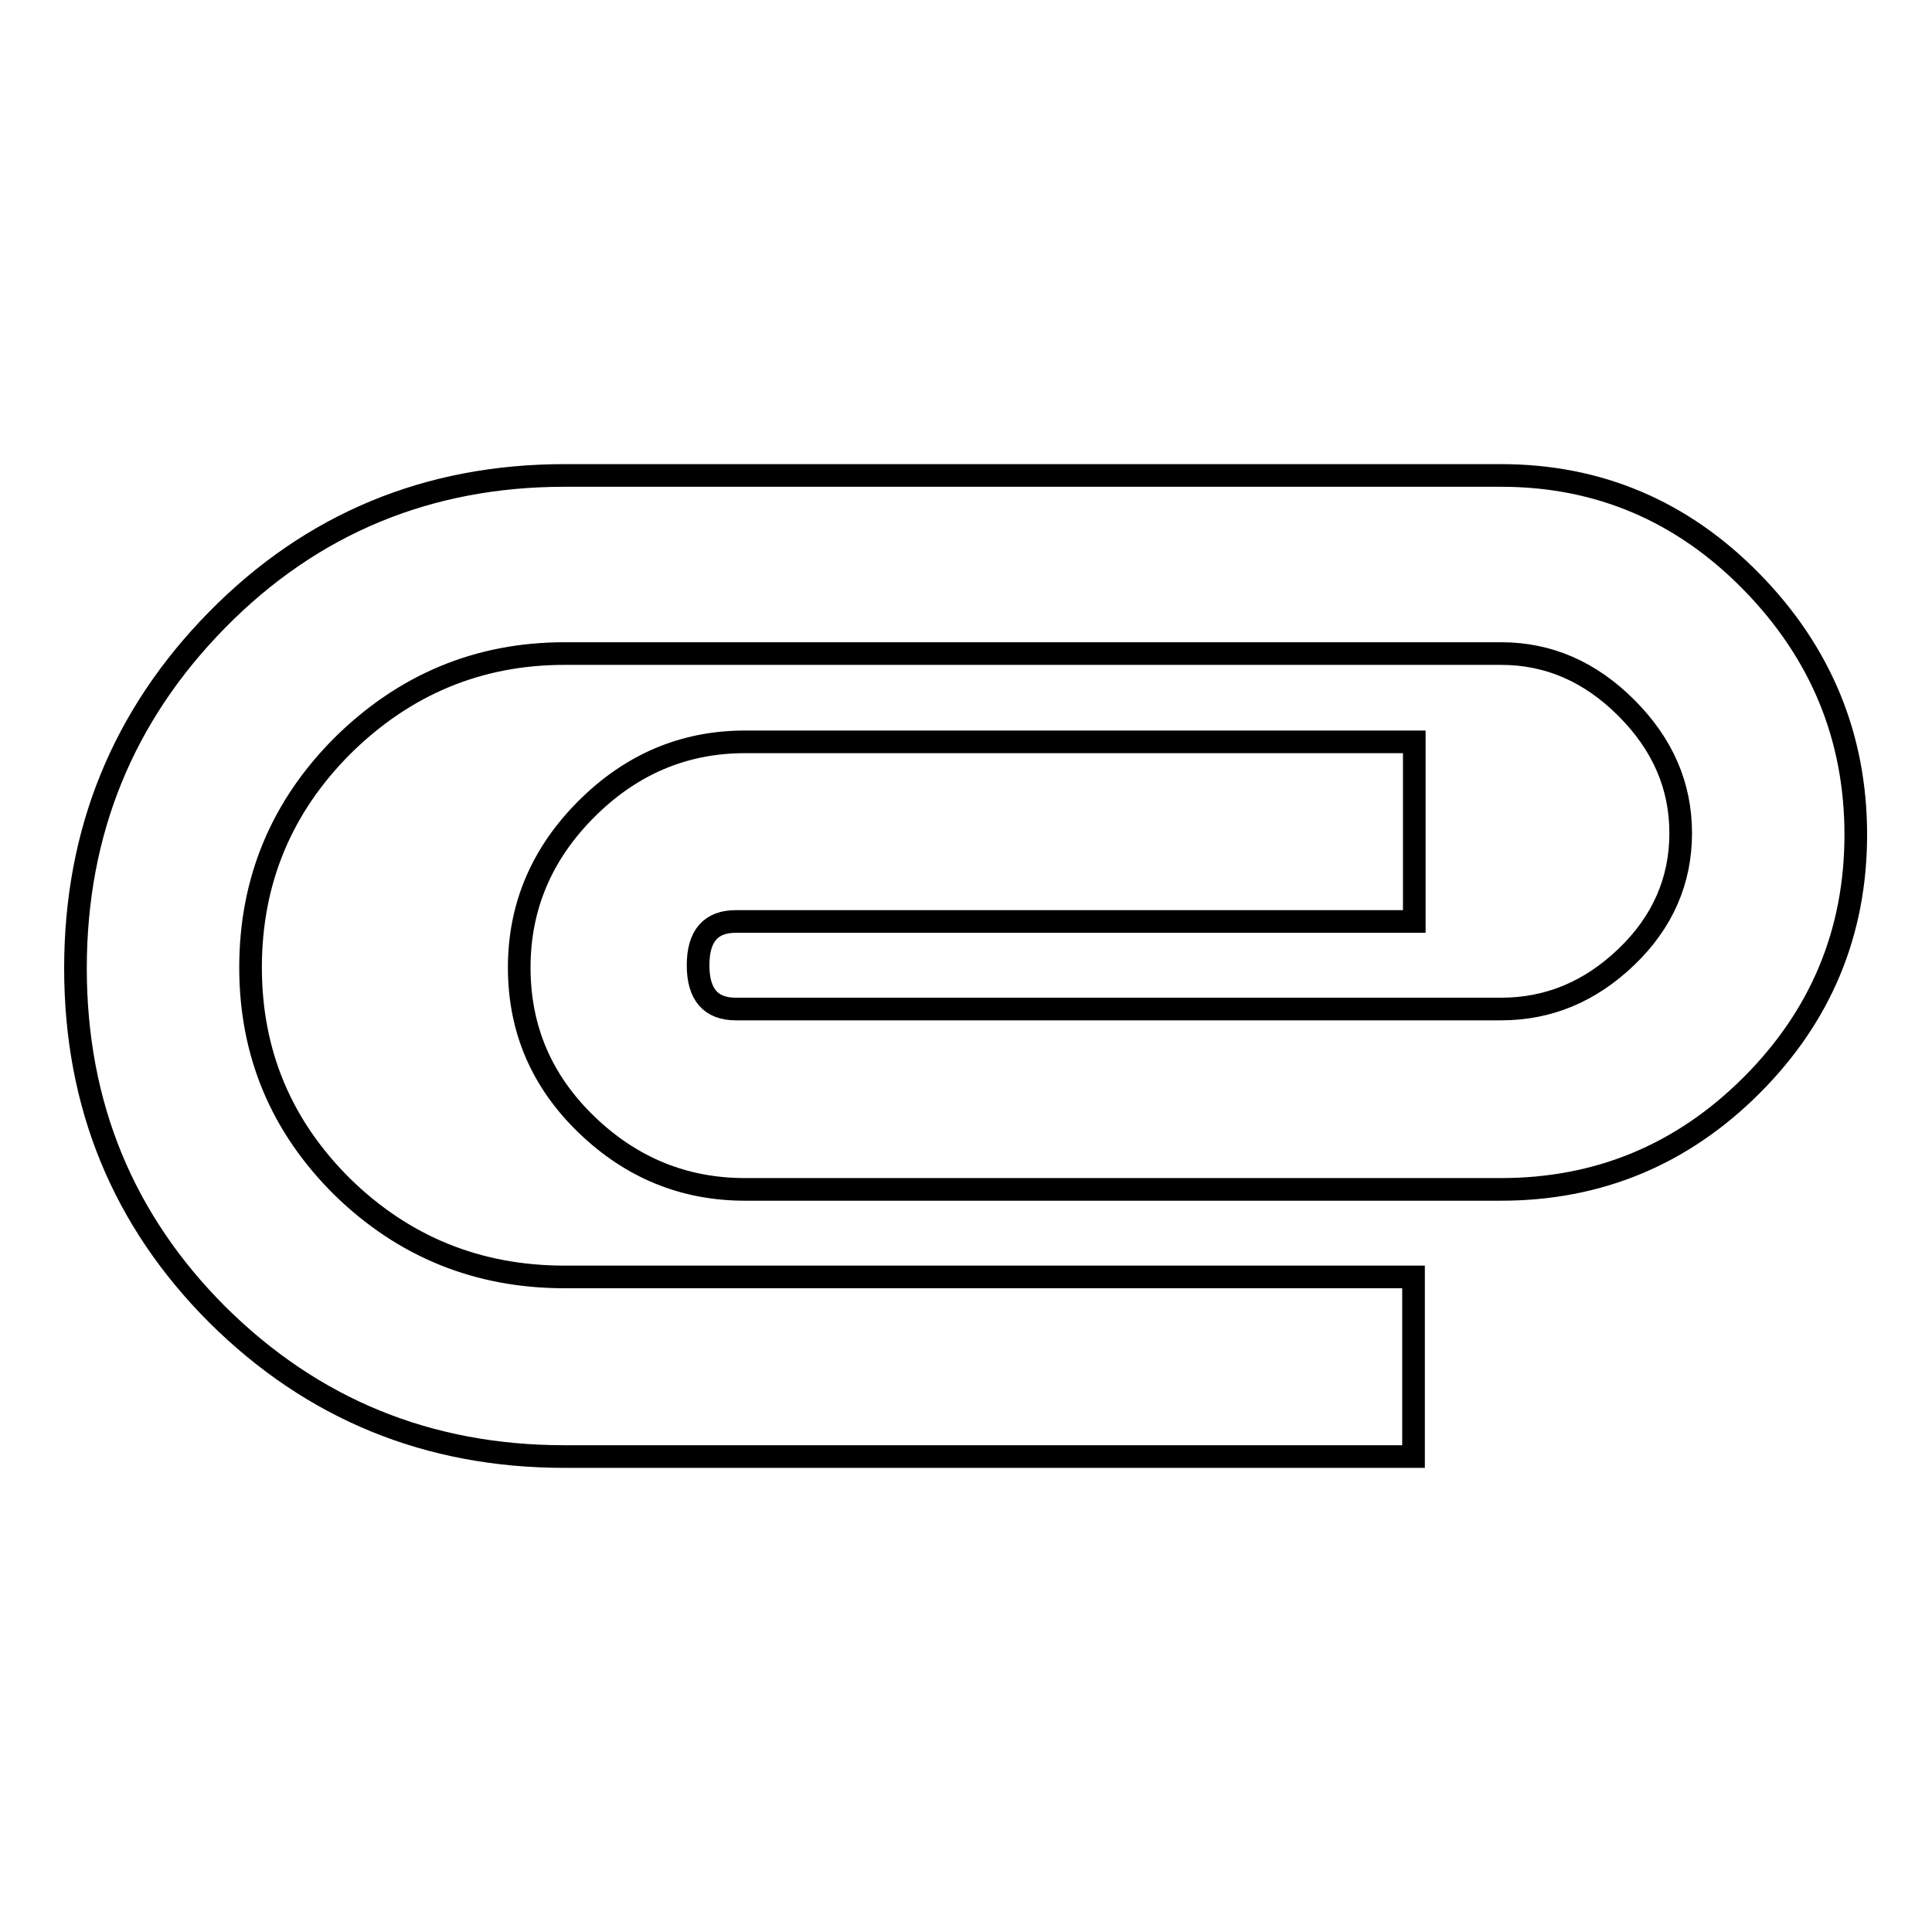
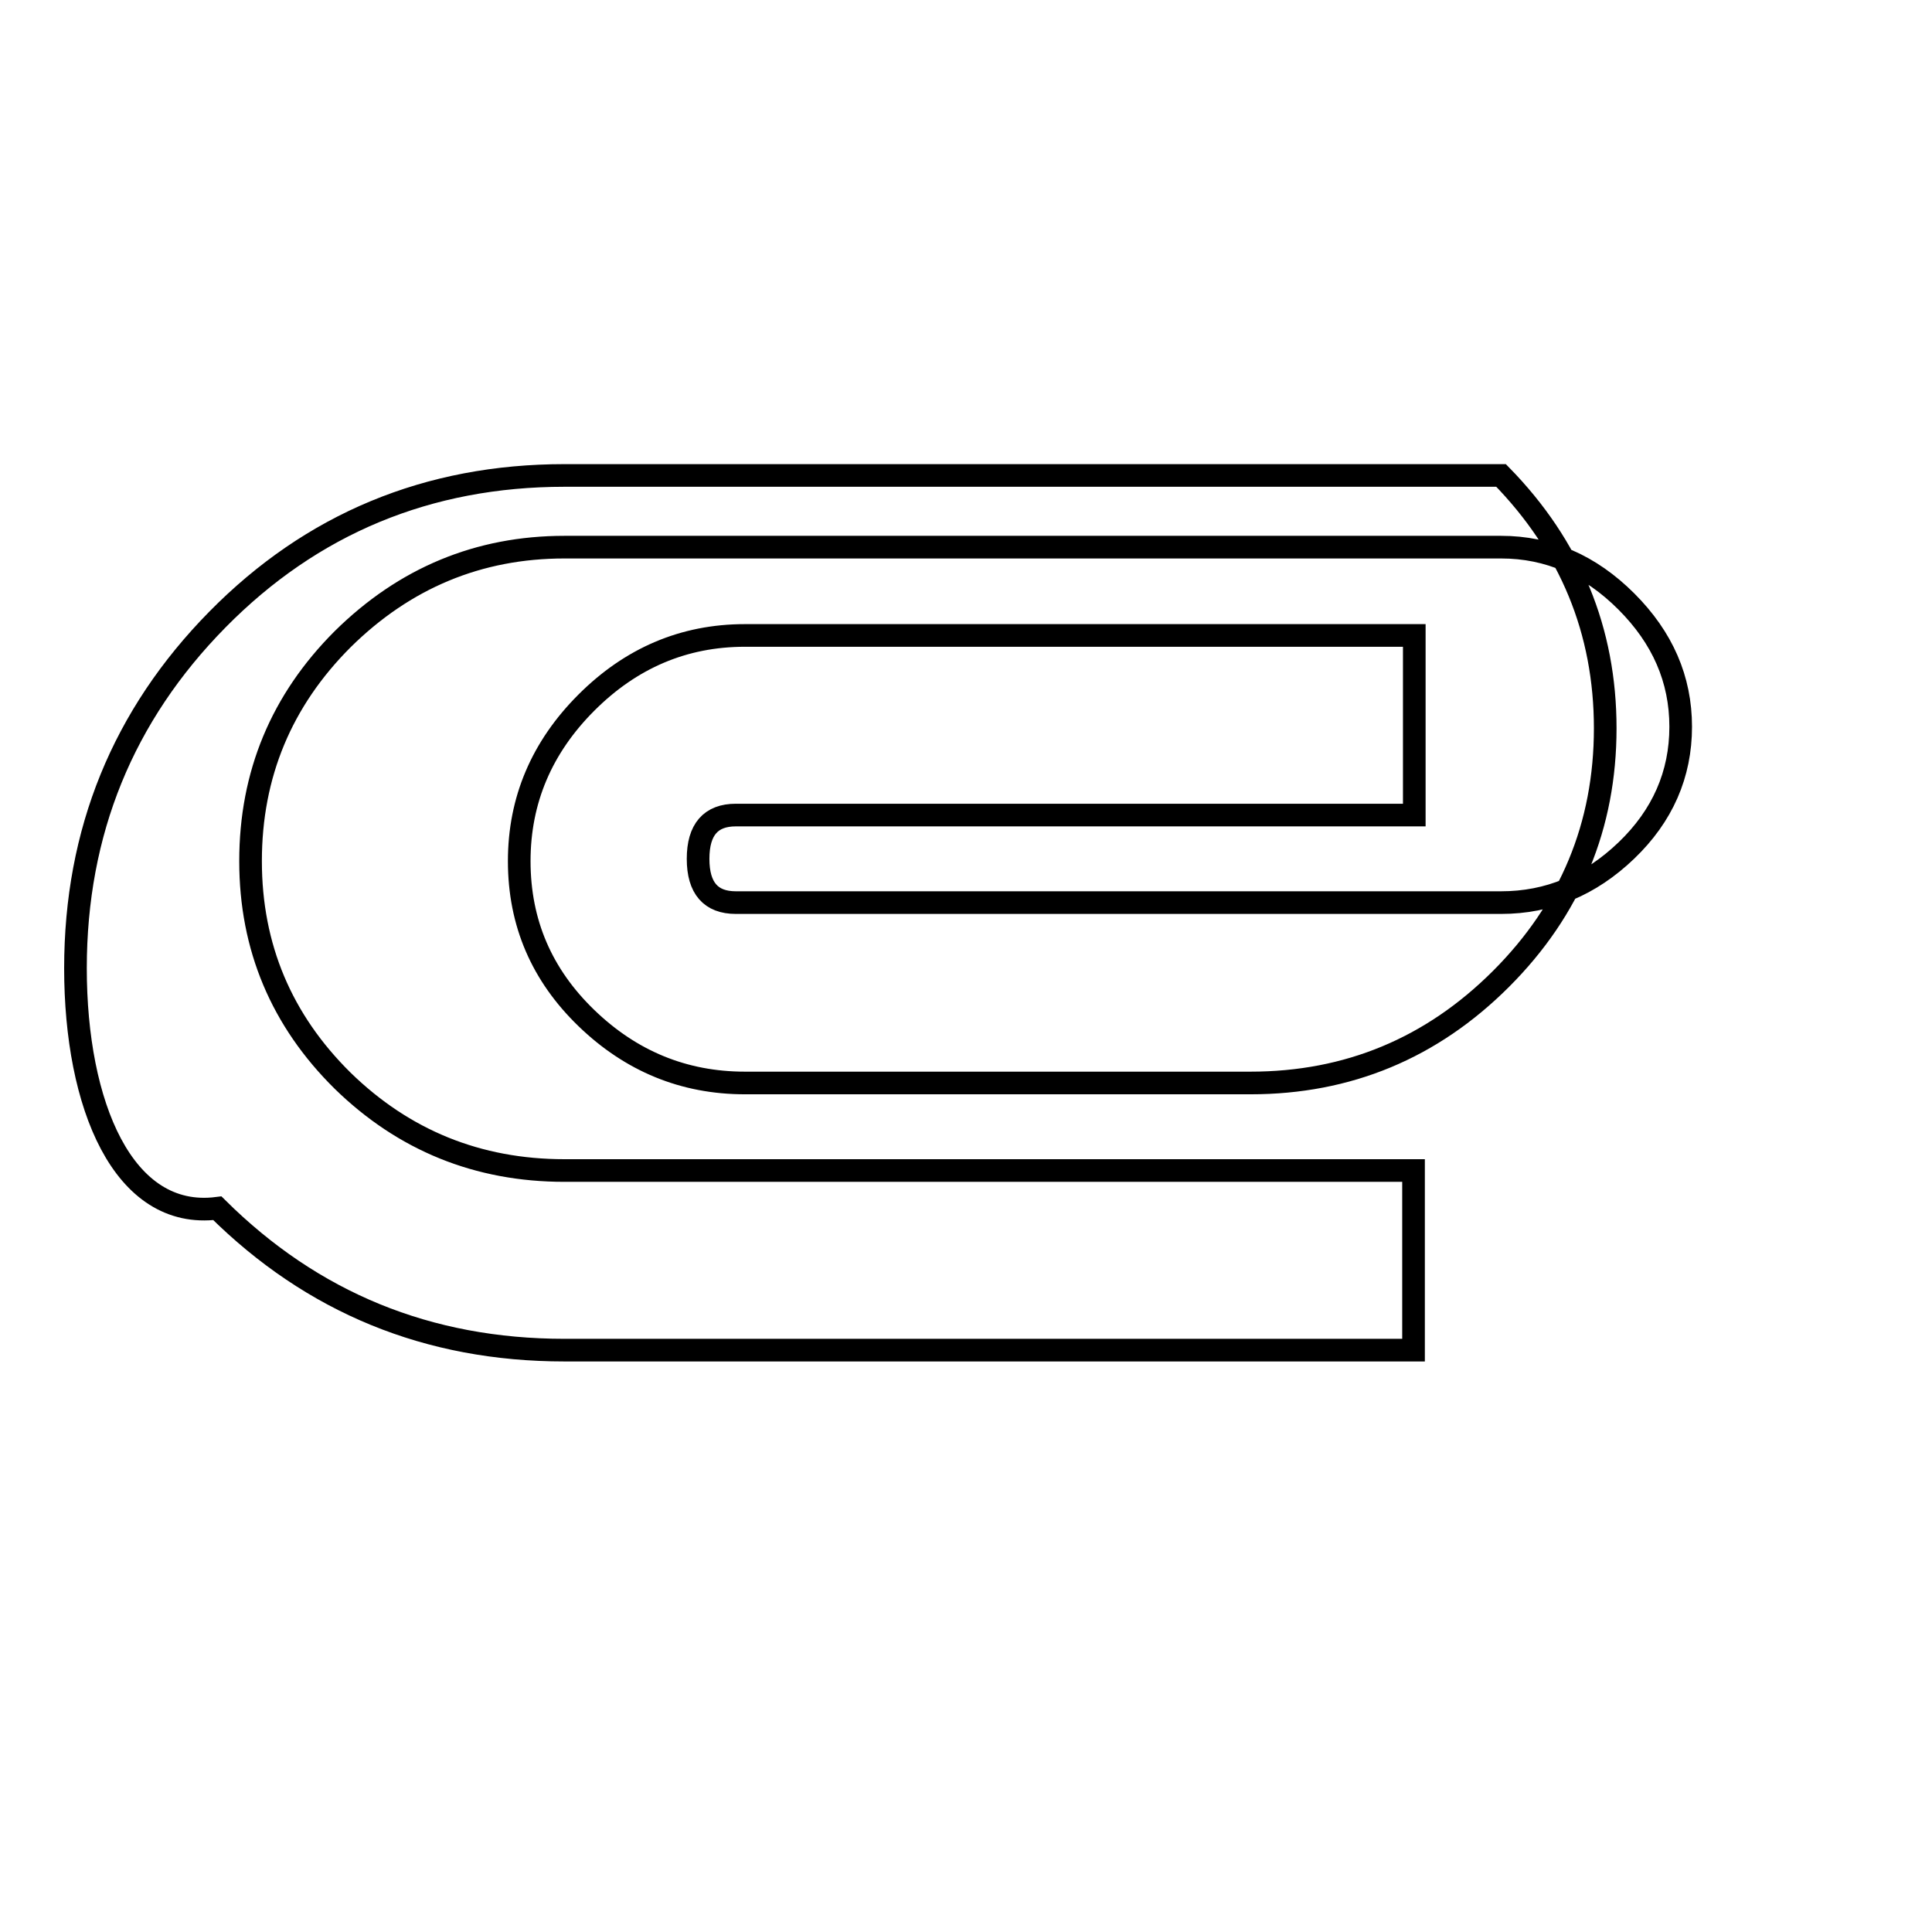
<svg xmlns="http://www.w3.org/2000/svg" version="1.1" x="0px" y="0px" viewBox="0 0 256 256" enable-background="new 0 0 256 256" xml:space="preserve">
  <g>
    <g>
-       <path stroke-width="3" fill-opacity="0" stroke="#000000" d="M10,128.3c0-18.1,6.3-33.5,18.8-46.2c12.5-12.7,27.9-19.1,46-19.1h124.1c12.9,0,24,4.7,33.2,14.1c9.2,9.4,13.8,20.6,13.8,33.5s-4.6,24-13.8,33.2c-9.2,9.2-20.3,13.8-33.2,13.8H98.7c-8.1,0-15.1-2.9-21-8.6c-5.9-5.7-8.9-12.6-8.9-20.8c0-8.1,3-15.1,8.9-21c5.9-5.9,12.9-8.9,21-8.9h88.7v23.8H97.5c-3.3,0-5,1.9-5,5.8c0,3.9,1.7,5.8,5,5.8h101.4c6.3,0,11.8-2.3,16.6-6.9c4.8-4.6,7.2-10.1,7.2-16.4c0-6.3-2.4-11.8-7.2-16.6c-4.8-4.8-10.3-7.2-16.6-7.2H74.8c-11.4,0-21.2,4.1-29.4,12.2c-8.1,8.1-12.2,17.9-12.2,29.4c0,11.4,4.1,21.1,12.2,29.1c8.1,7.9,17.9,11.9,29.4,11.9h112.5v23.8H74.8c-18.1,0-33.4-6.3-46-18.8C16.3,161.7,10,146.4,10,128.3L10,128.3z" />
+       <path stroke-width="3" fill-opacity="0" stroke="#000000" d="M10,128.3c0-18.1,6.3-33.5,18.8-46.2c12.5-12.7,27.9-19.1,46-19.1h124.1c9.2,9.4,13.8,20.6,13.8,33.5s-4.6,24-13.8,33.2c-9.2,9.2-20.3,13.8-33.2,13.8H98.7c-8.1,0-15.1-2.9-21-8.6c-5.9-5.7-8.9-12.6-8.9-20.8c0-8.1,3-15.1,8.9-21c5.9-5.9,12.9-8.9,21-8.9h88.7v23.8H97.5c-3.3,0-5,1.9-5,5.8c0,3.9,1.7,5.8,5,5.8h101.4c6.3,0,11.8-2.3,16.6-6.9c4.8-4.6,7.2-10.1,7.2-16.4c0-6.3-2.4-11.8-7.2-16.6c-4.8-4.8-10.3-7.2-16.6-7.2H74.8c-11.4,0-21.2,4.1-29.4,12.2c-8.1,8.1-12.2,17.9-12.2,29.4c0,11.4,4.1,21.1,12.2,29.1c8.1,7.9,17.9,11.9,29.4,11.9h112.5v23.8H74.8c-18.1,0-33.4-6.3-46-18.8C16.3,161.7,10,146.4,10,128.3L10,128.3z" />
    </g>
  </g>
</svg>